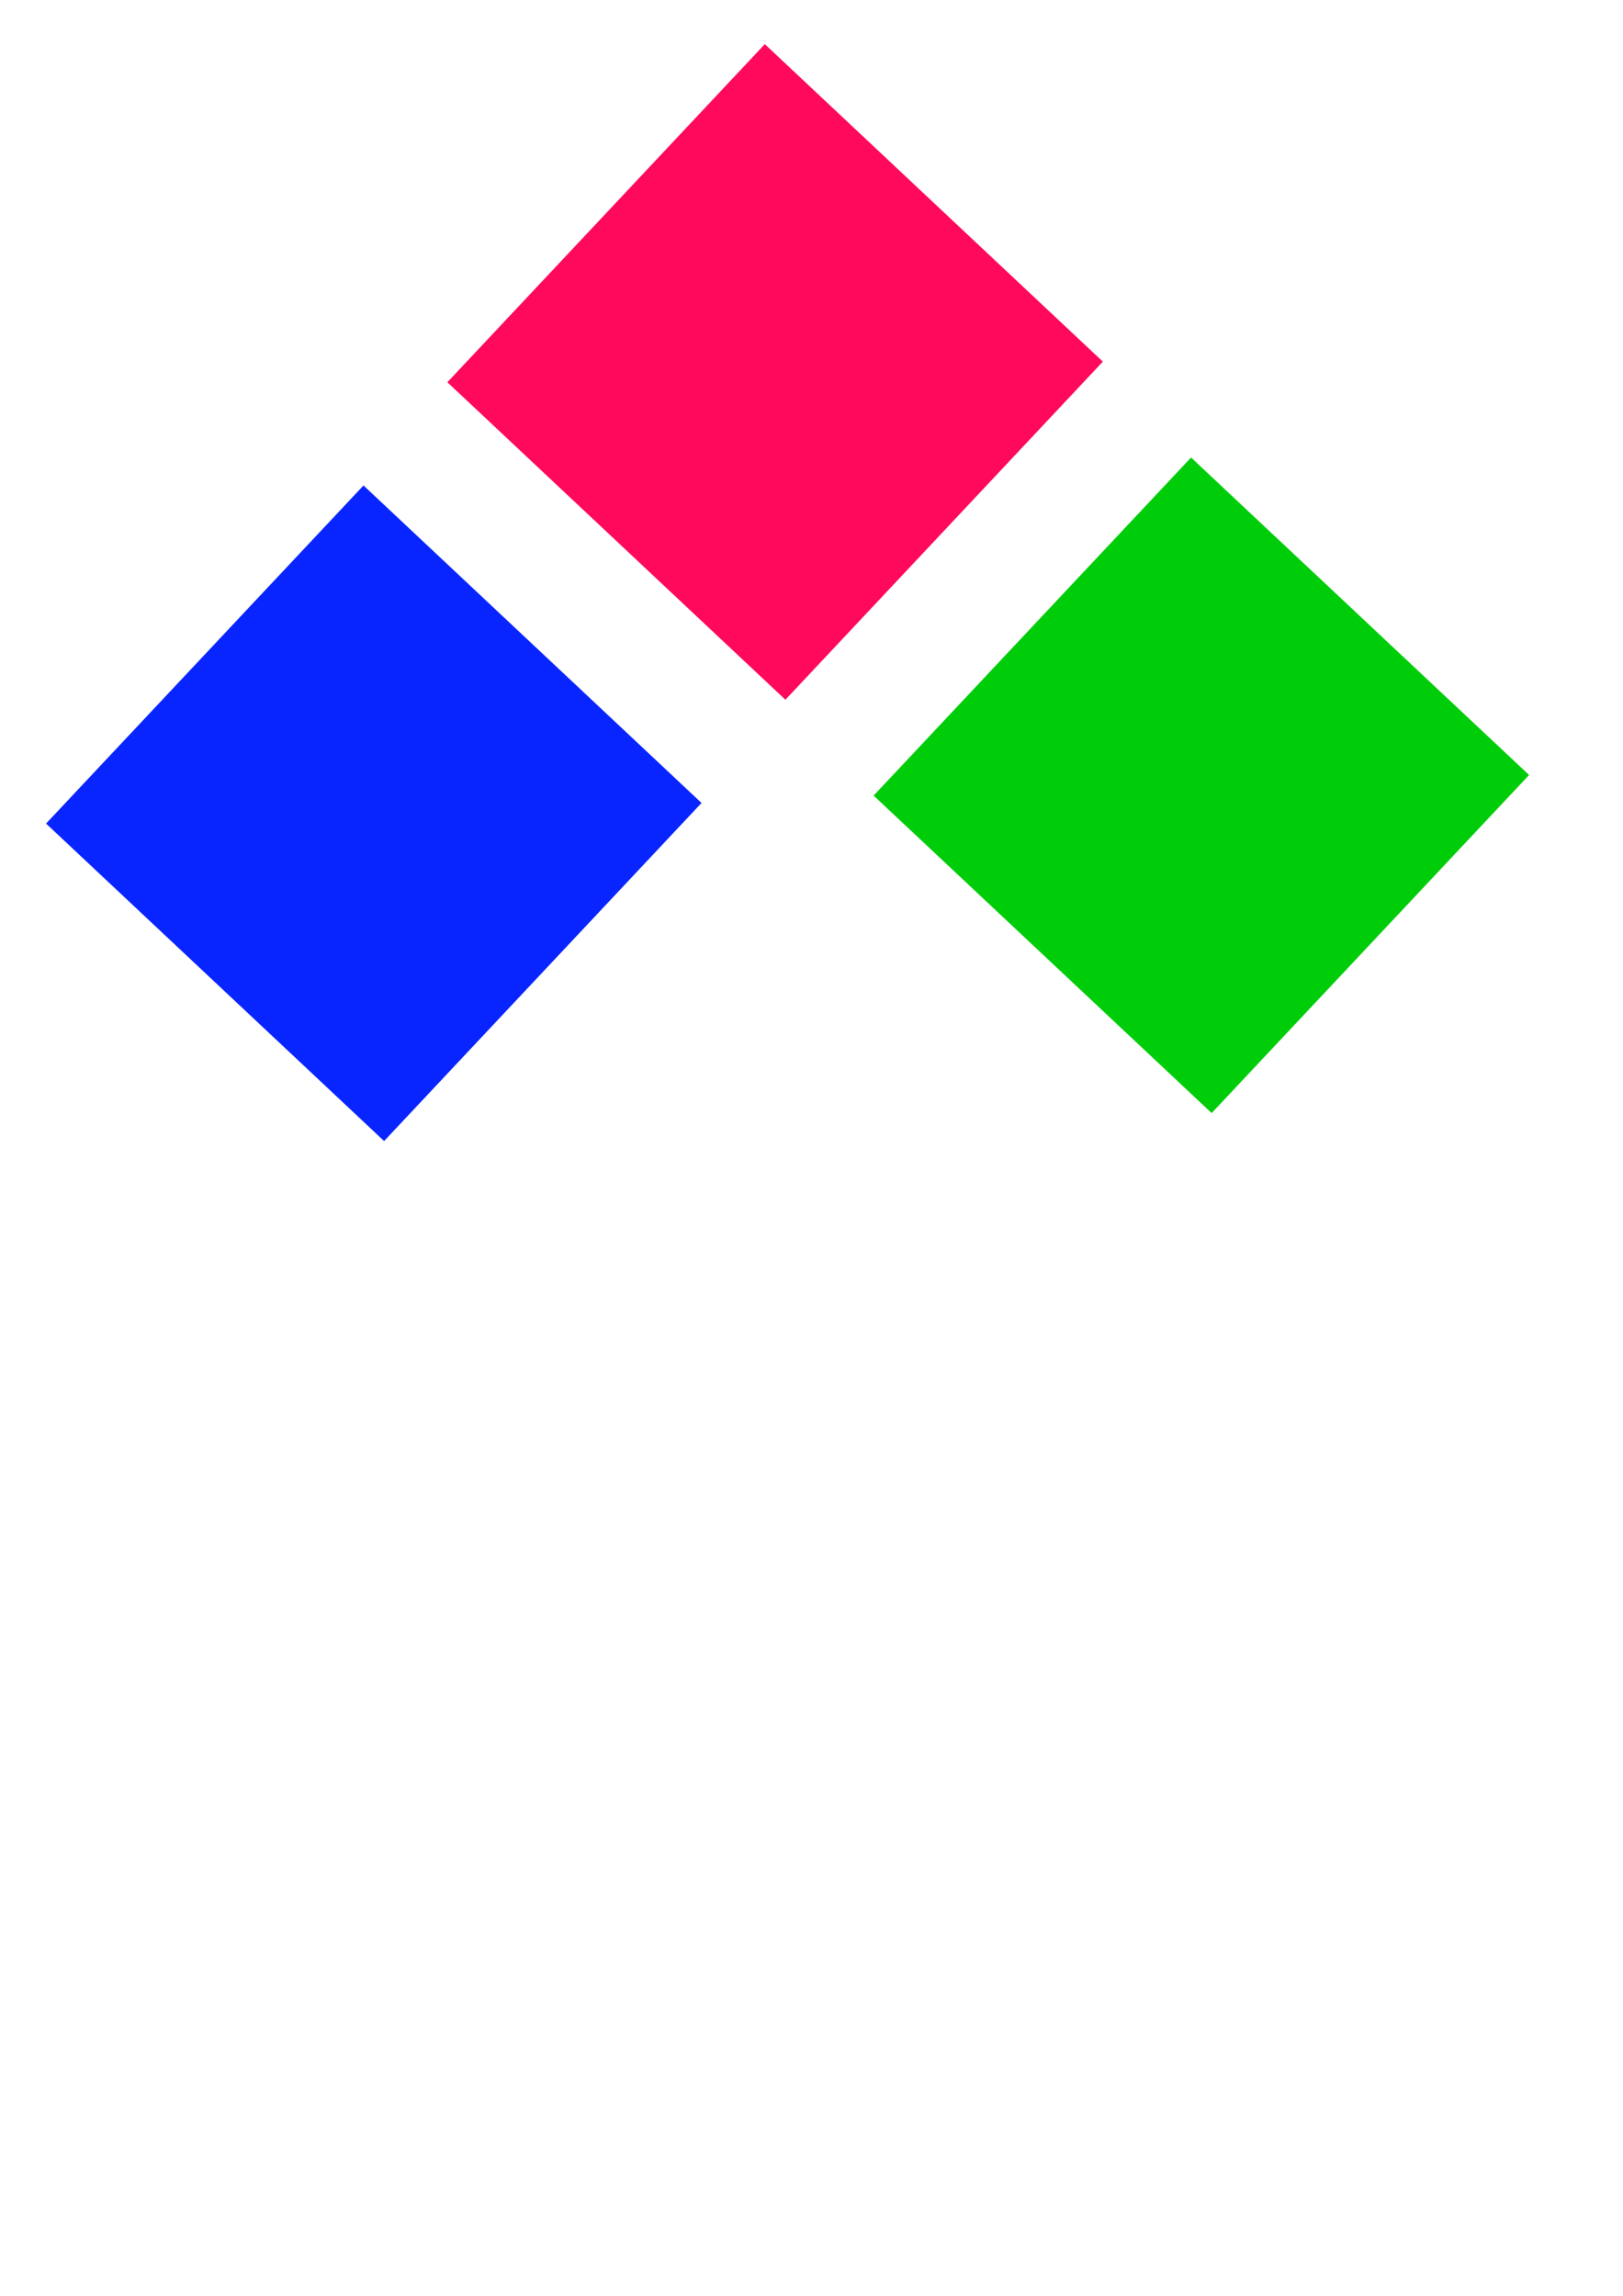
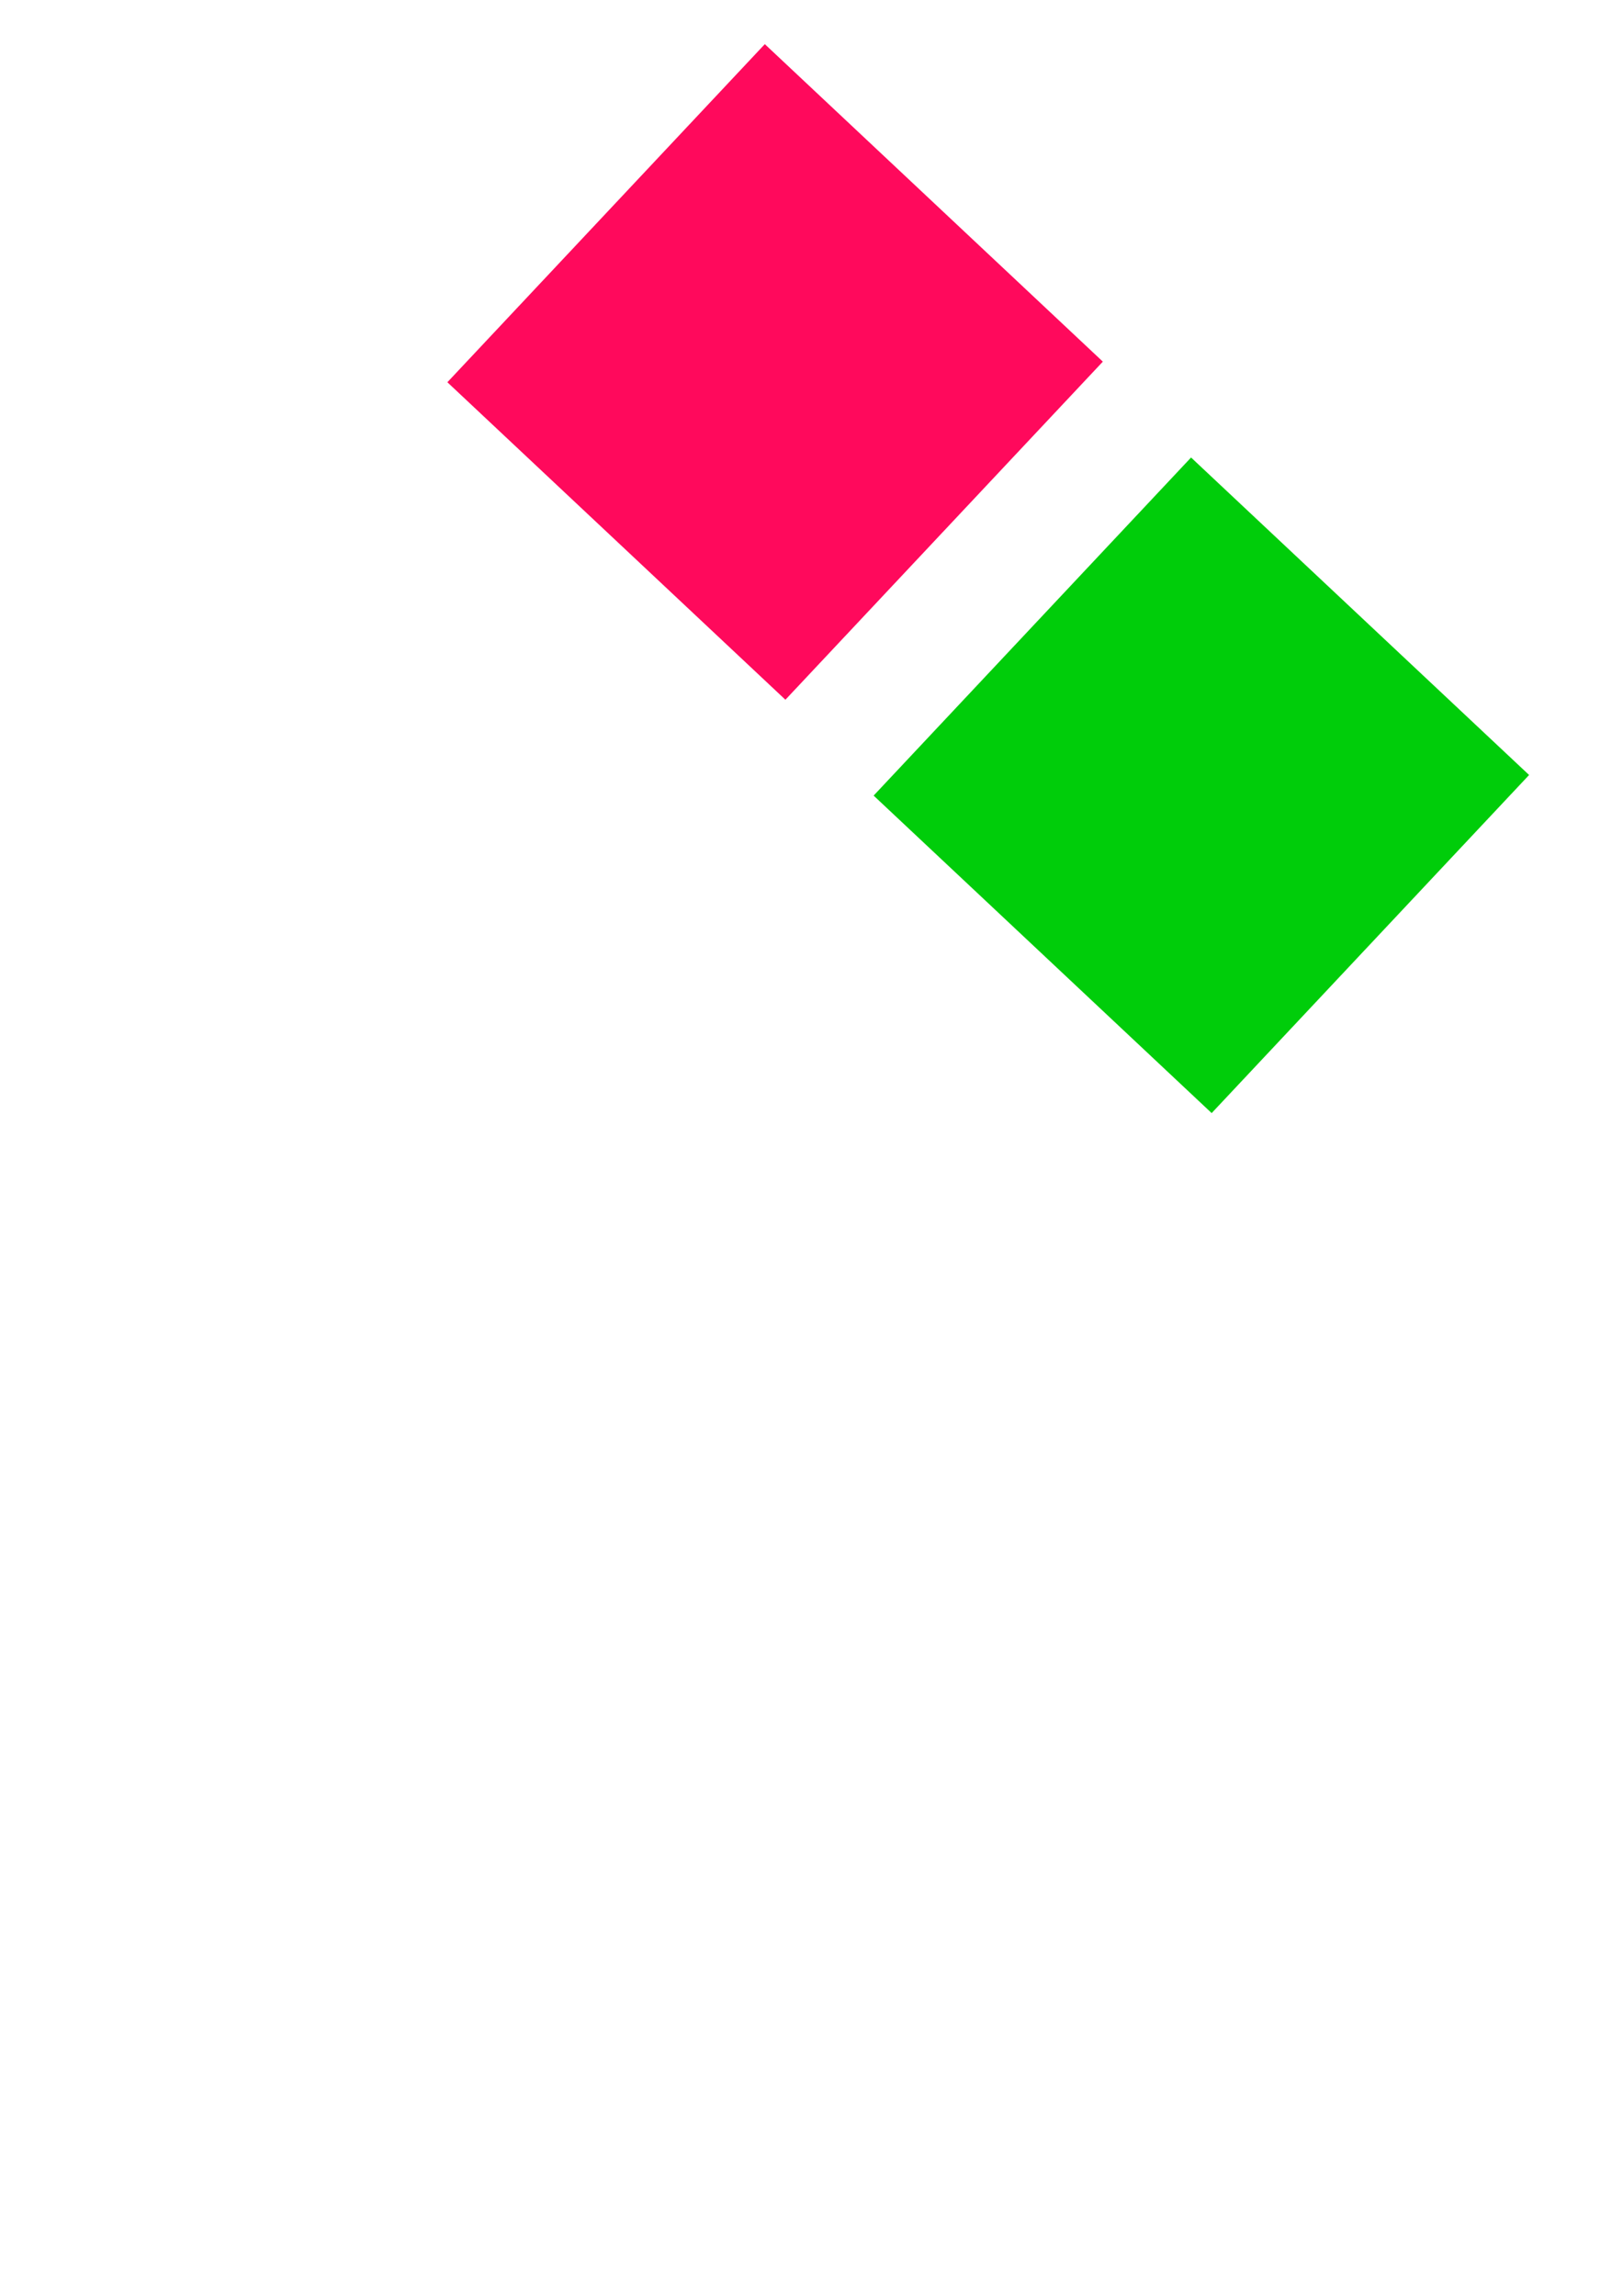
<svg xmlns="http://www.w3.org/2000/svg" xmlns:ns1="http://www.inkscape.org/namespaces/inkscape" xmlns:ns2="http://sodipodi.sourceforge.net/DTD/sodipodi-0.dtd" width="210mm" height="297mm" viewBox="0 0 210 297" version="1.1" id="svg1" ns1:version="1.3.2 (091e20e, 2023-11-25, custom)" ns2:docname="7office.svg">
  <ns2:namedview id="namedview1" pagecolor="#ffffff" bordercolor="#000000" borderopacity="0.25" ns1:showpageshadow="2" ns1:pageopacity="0.0" ns1:pagecheckerboard="0" ns1:deskcolor="#d1d1d1" ns1:document-units="mm" ns1:zoom="0.73139029" ns1:cx="396.50513" ns1:cy="561.25984" ns1:window-width="1920" ns1:window-height="1017" ns1:window-x="-8" ns1:window-y="-8" ns1:window-maximized="1" ns1:current-layer="layer1" />
  <defs id="defs1" />
  <g ns1:label="Слой 1" ns1:groupmode="layer" id="layer1">
    <g id="g2" transform="matrix(2,0,0,2,-99.01,-57.851)">
      <rect style="fill:#ff095c;fill-opacity:1;stroke-width:0.265" id="rect2" width="30" height="30" x="93.912" y="-44.592" transform="rotate(43.2)" />
-       <rect style="fill:#0925ff;fill-opacity:1;stroke-width:0.265" id="rect2-6" width="30" height="30" x="94.527" y="-6.01" transform="rotate(43.2)" />
      <rect style="fill:#00cd0a;fill-opacity:1;stroke-width:0.265" id="rect2-7" width="30" height="30" x="132.317" y="-43.979" transform="rotate(43.2)" />
    </g>
  </g>
</svg>